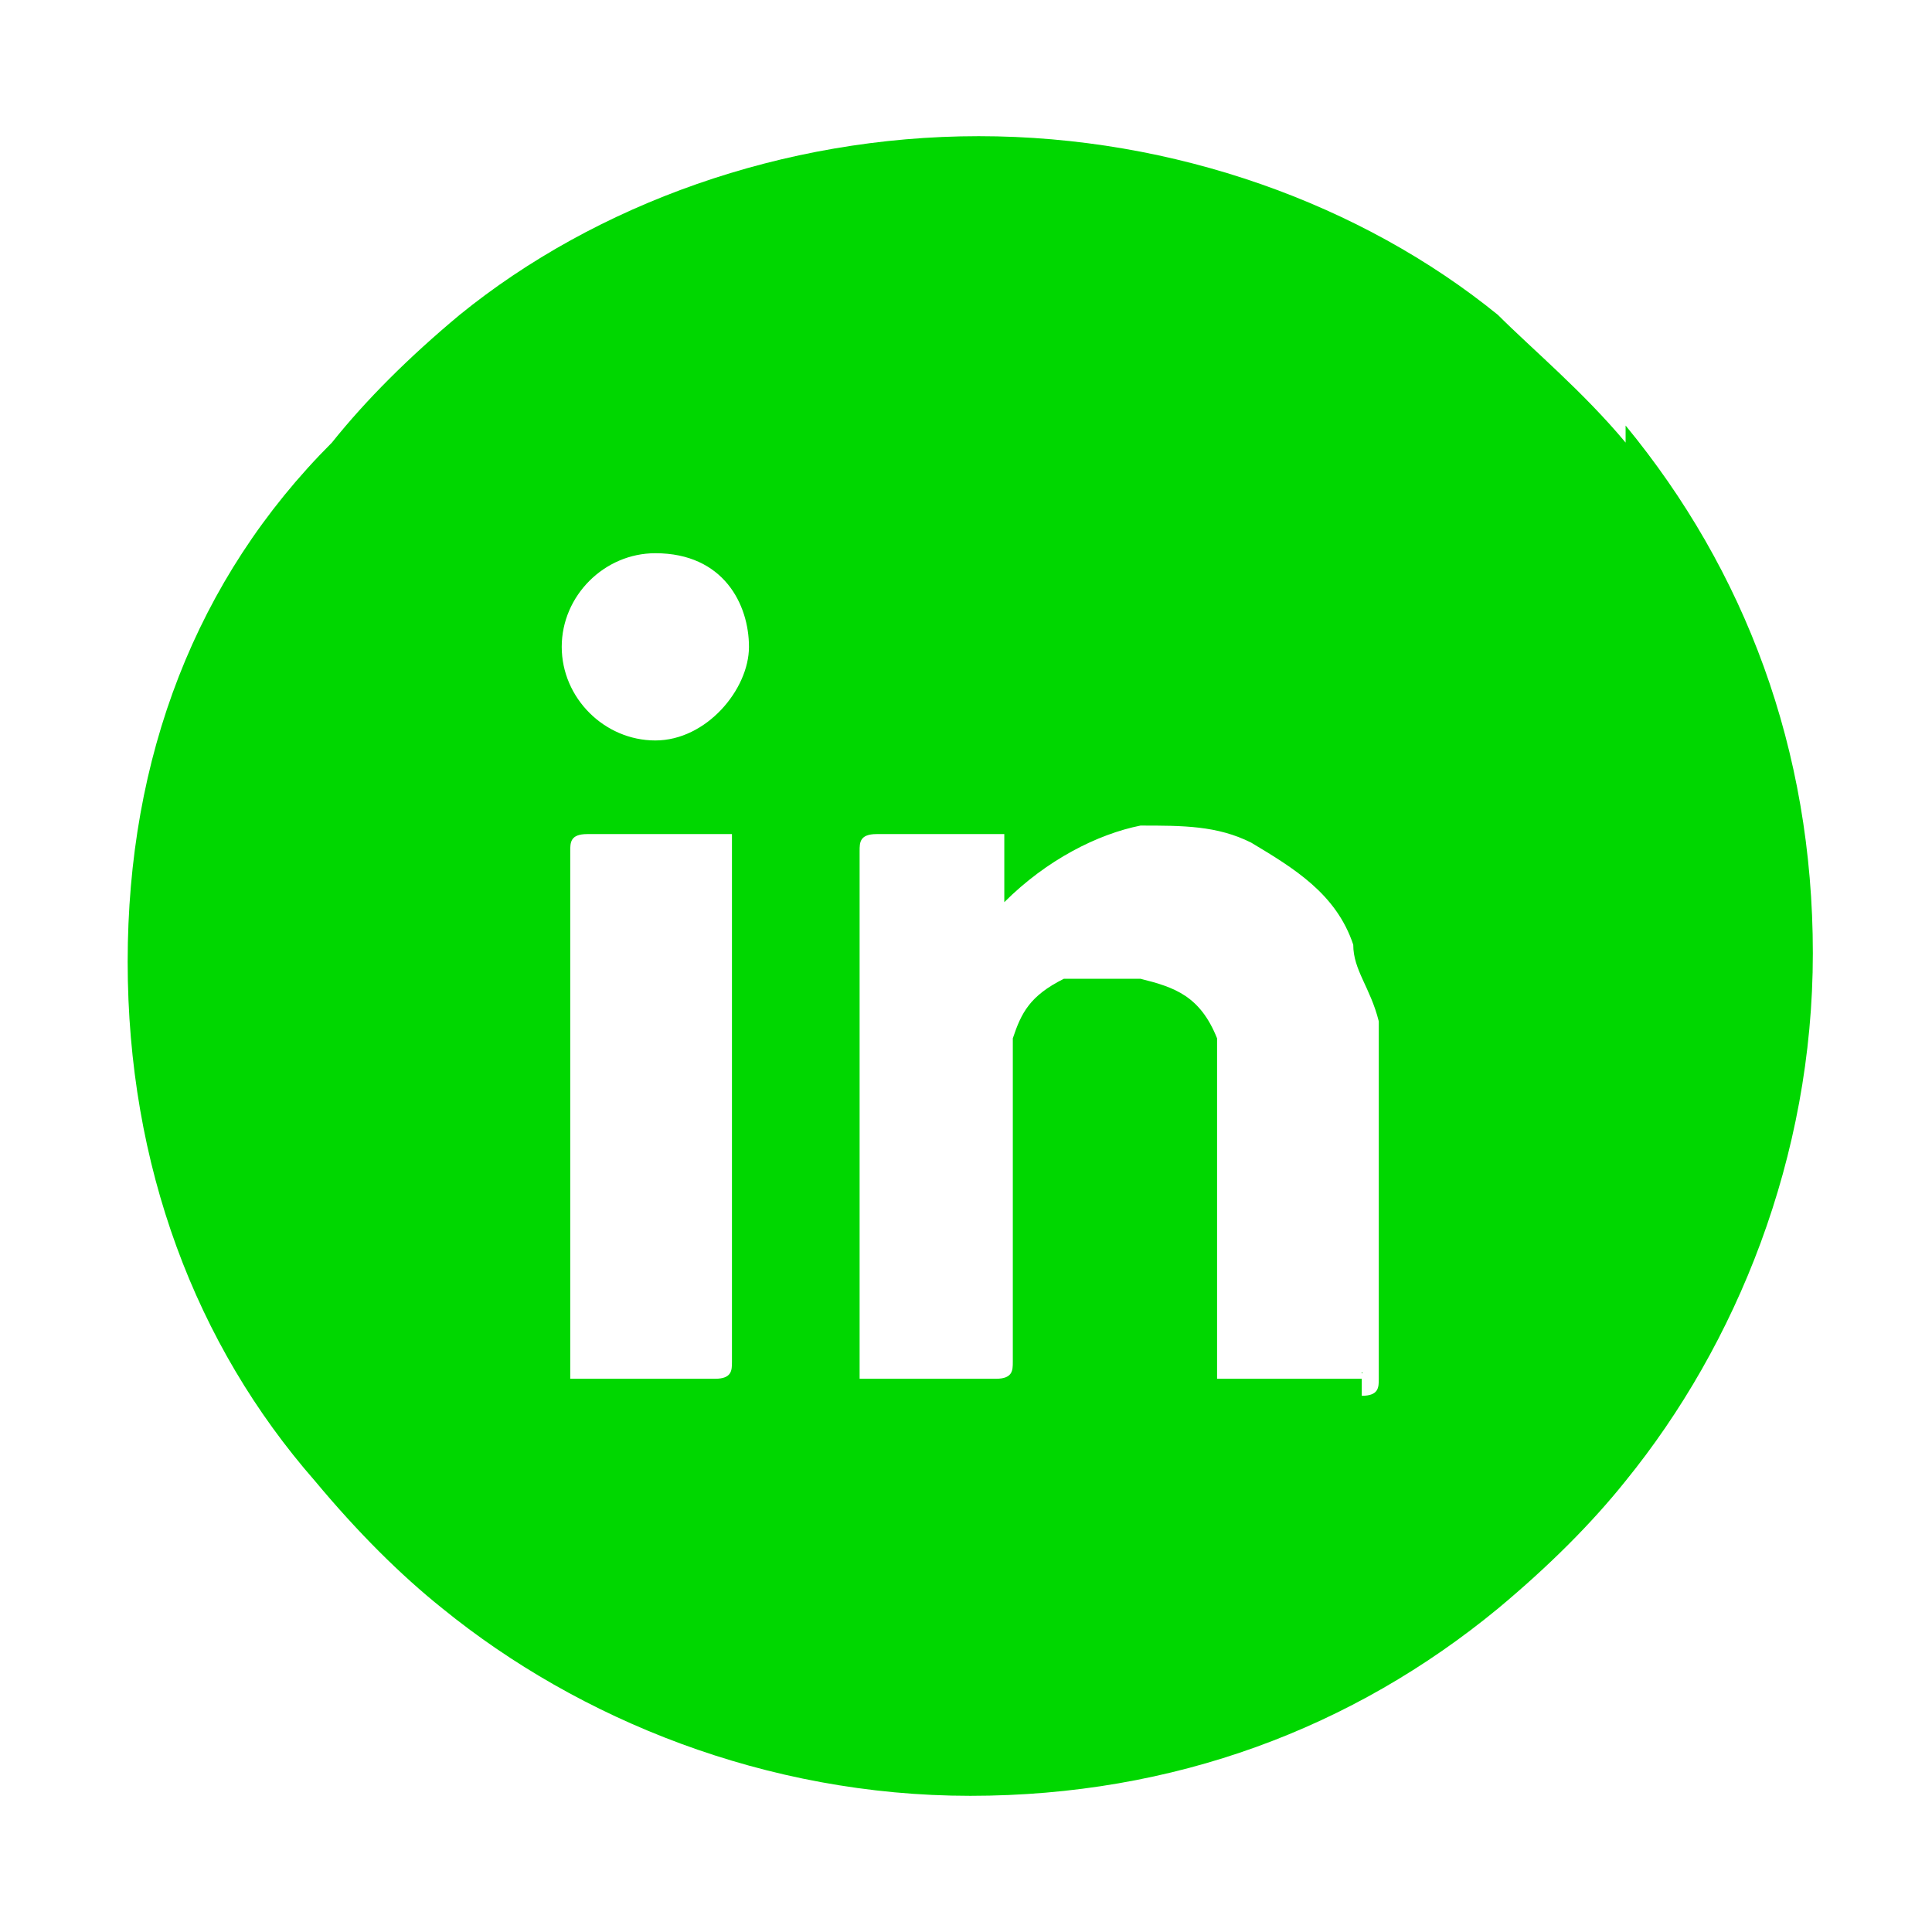
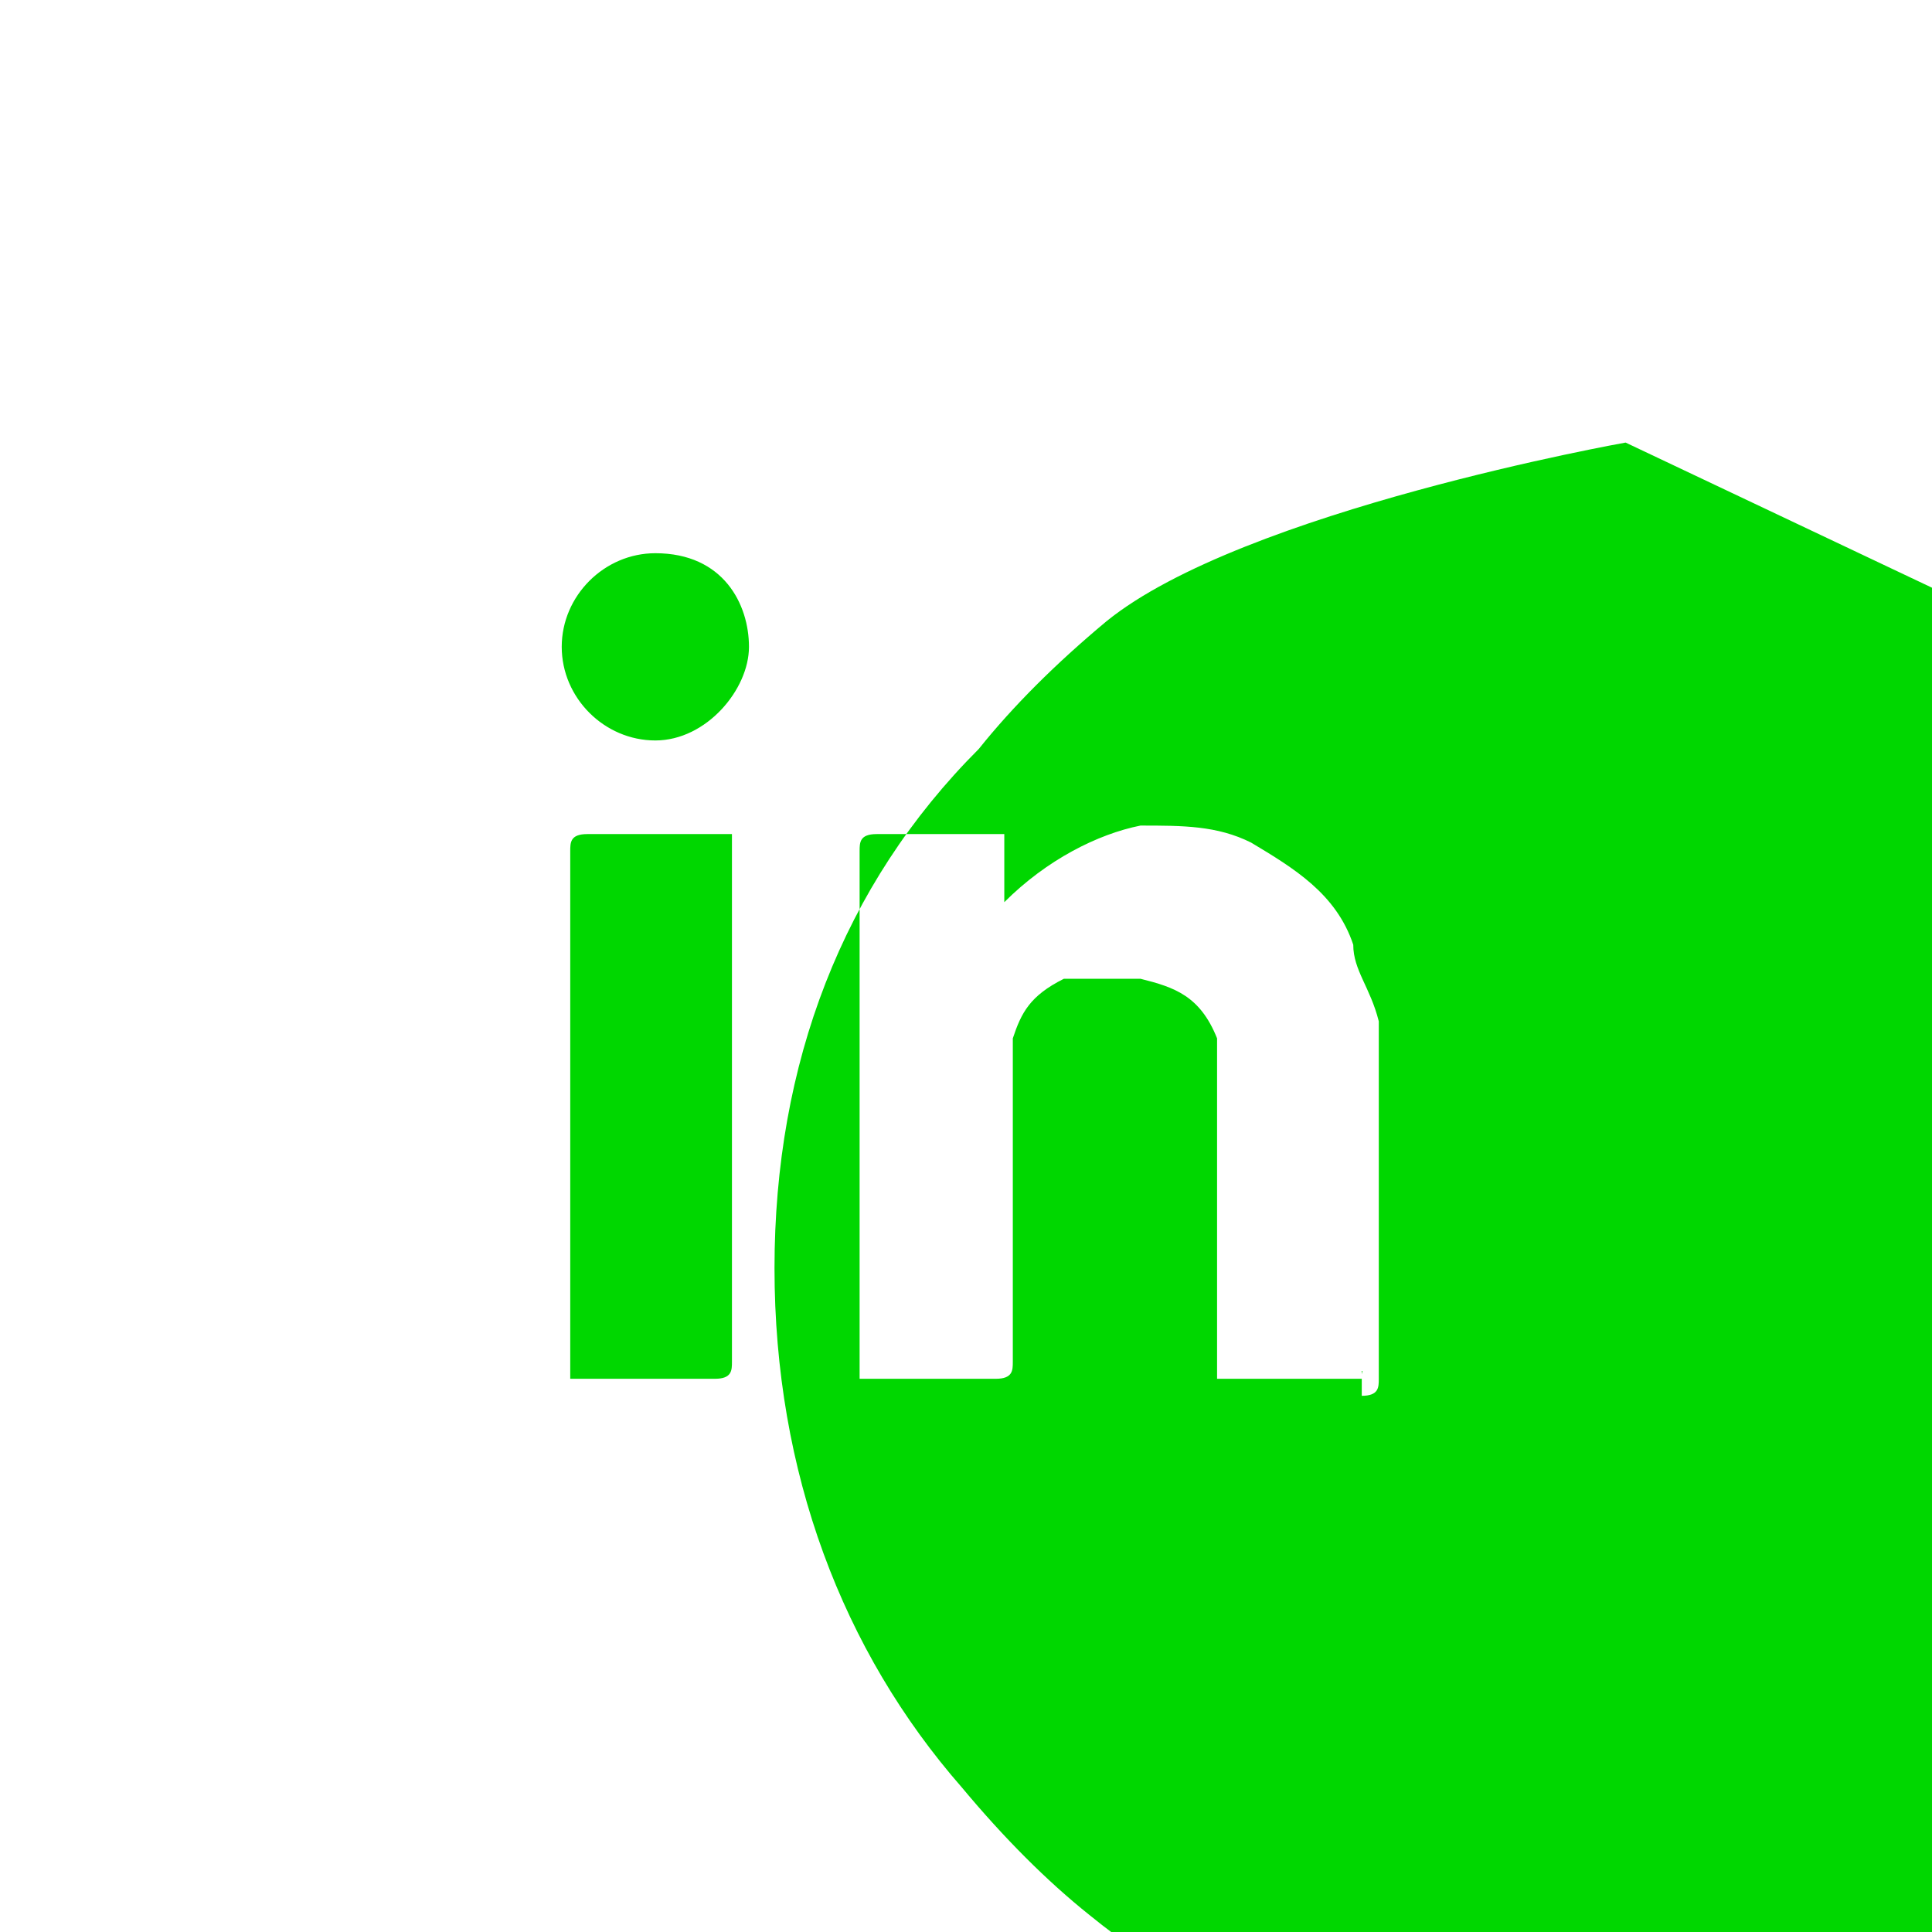
<svg xmlns="http://www.w3.org/2000/svg" id="Calque_1" data-name="Calque 1" width=".8cm" height=".8cm" version="1.1" viewBox="0 0 22.7 22.7">
  <defs>
    <style>
      .cls-1 {
        fill: #00d700;
        stroke-width: 0px;
      }
    </style>
  </defs>
-   <path class="cls-1" d="M19.1,5.2c-.5-.6-1.1-1.1-1.5-1.5-1.6-1.3-3.8-2.1-6.1-2.1s-4.5.8-6.1,2.1c-.6.5-1.1,1-1.5,1.5-1.6,1.6-2.4,3.7-2.4,6.1s.8,4.5,2.2,6.1c.5.6,1,1.1,1.5,1.5,1.6,1.3,3.8,2.2,6.2,2.2s4.5-.8,6.2-2.2c.6-.5,1.1-1,1.5-1.5,1.3-1.6,2.2-3.8,2.2-6.2s-.8-4.5-2.2-6.2c0,0,0,.2,0,.2ZM16,16.2h-1.7v-4c-.2-.5-.5-.6-.9-.7h-.9c-.4.2-.5.4-.6.7v3.8c0,.1,0,.2-.2.2h-1.6v-6.2c0-.1,0-.2.2-.2h1.5c.5,0,0,0,0,0h0v.8h0c.5-.5,1.1-.8,1.6-.9.5,0,.9,0,1.3.2.5.3,1,.6,1.2,1.2,0,.3.2.5.3.9v4.2c0,.1,0,.2-.2.2v-.3h0ZM7.7,6.5c.8,0,1.1.6,1.1,1.1s-.5,1.1-1.1,1.1-1.1-.5-1.1-1.1.5-1.1,1.1-1.1ZM6.7,16.2h0v-6.2c0-2,0,0,0,0,0-.1,0-.2.2-.2h1.7v6.2c0,.1,0,.2-.2.2,0,0-1.7,0-1.7,0Z" />
+   <path class="cls-1" d="M19.1,5.2s-4.5.8-6.1,2.1c-.6.5-1.1,1-1.5,1.5-1.6,1.6-2.4,3.7-2.4,6.1s.8,4.5,2.2,6.1c.5.6,1,1.1,1.5,1.5,1.6,1.3,3.8,2.2,6.2,2.2s4.5-.8,6.2-2.2c.6-.5,1.1-1,1.5-1.5,1.3-1.6,2.2-3.8,2.2-6.2s-.8-4.5-2.2-6.2c0,0,0,.2,0,.2ZM16,16.2h-1.7v-4c-.2-.5-.5-.6-.9-.7h-.9c-.4.2-.5.4-.6.7v3.8c0,.1,0,.2-.2.2h-1.6v-6.2c0-.1,0-.2.2-.2h1.5c.5,0,0,0,0,0h0v.8h0c.5-.5,1.1-.8,1.6-.9.5,0,.9,0,1.3.2.5.3,1,.6,1.2,1.2,0,.3.2.5.3.9v4.2c0,.1,0,.2-.2.2v-.3h0ZM7.7,6.5c.8,0,1.1.6,1.1,1.1s-.5,1.1-1.1,1.1-1.1-.5-1.1-1.1.5-1.1,1.1-1.1ZM6.7,16.2h0v-6.2c0-2,0,0,0,0,0-.1,0-.2.2-.2h1.7v6.2c0,.1,0,.2-.2.2,0,0-1.7,0-1.7,0Z" />
</svg>